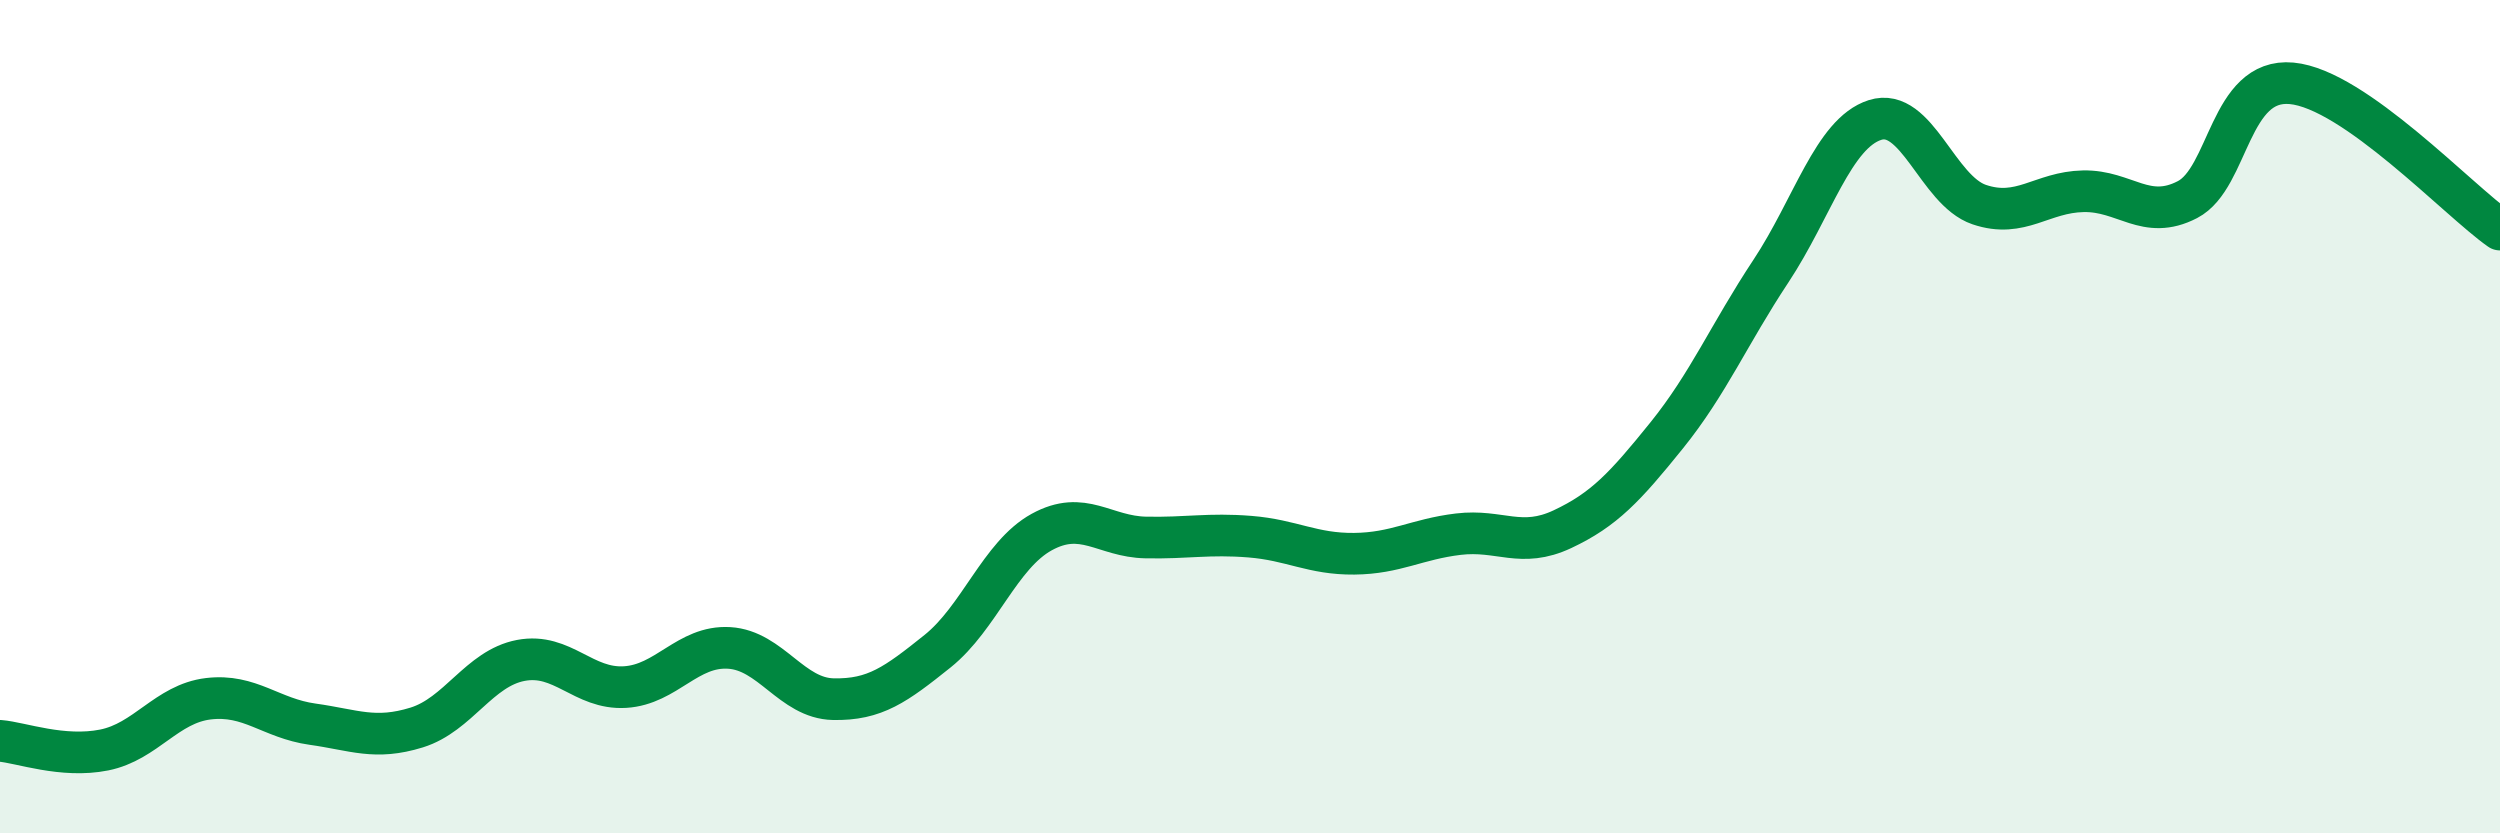
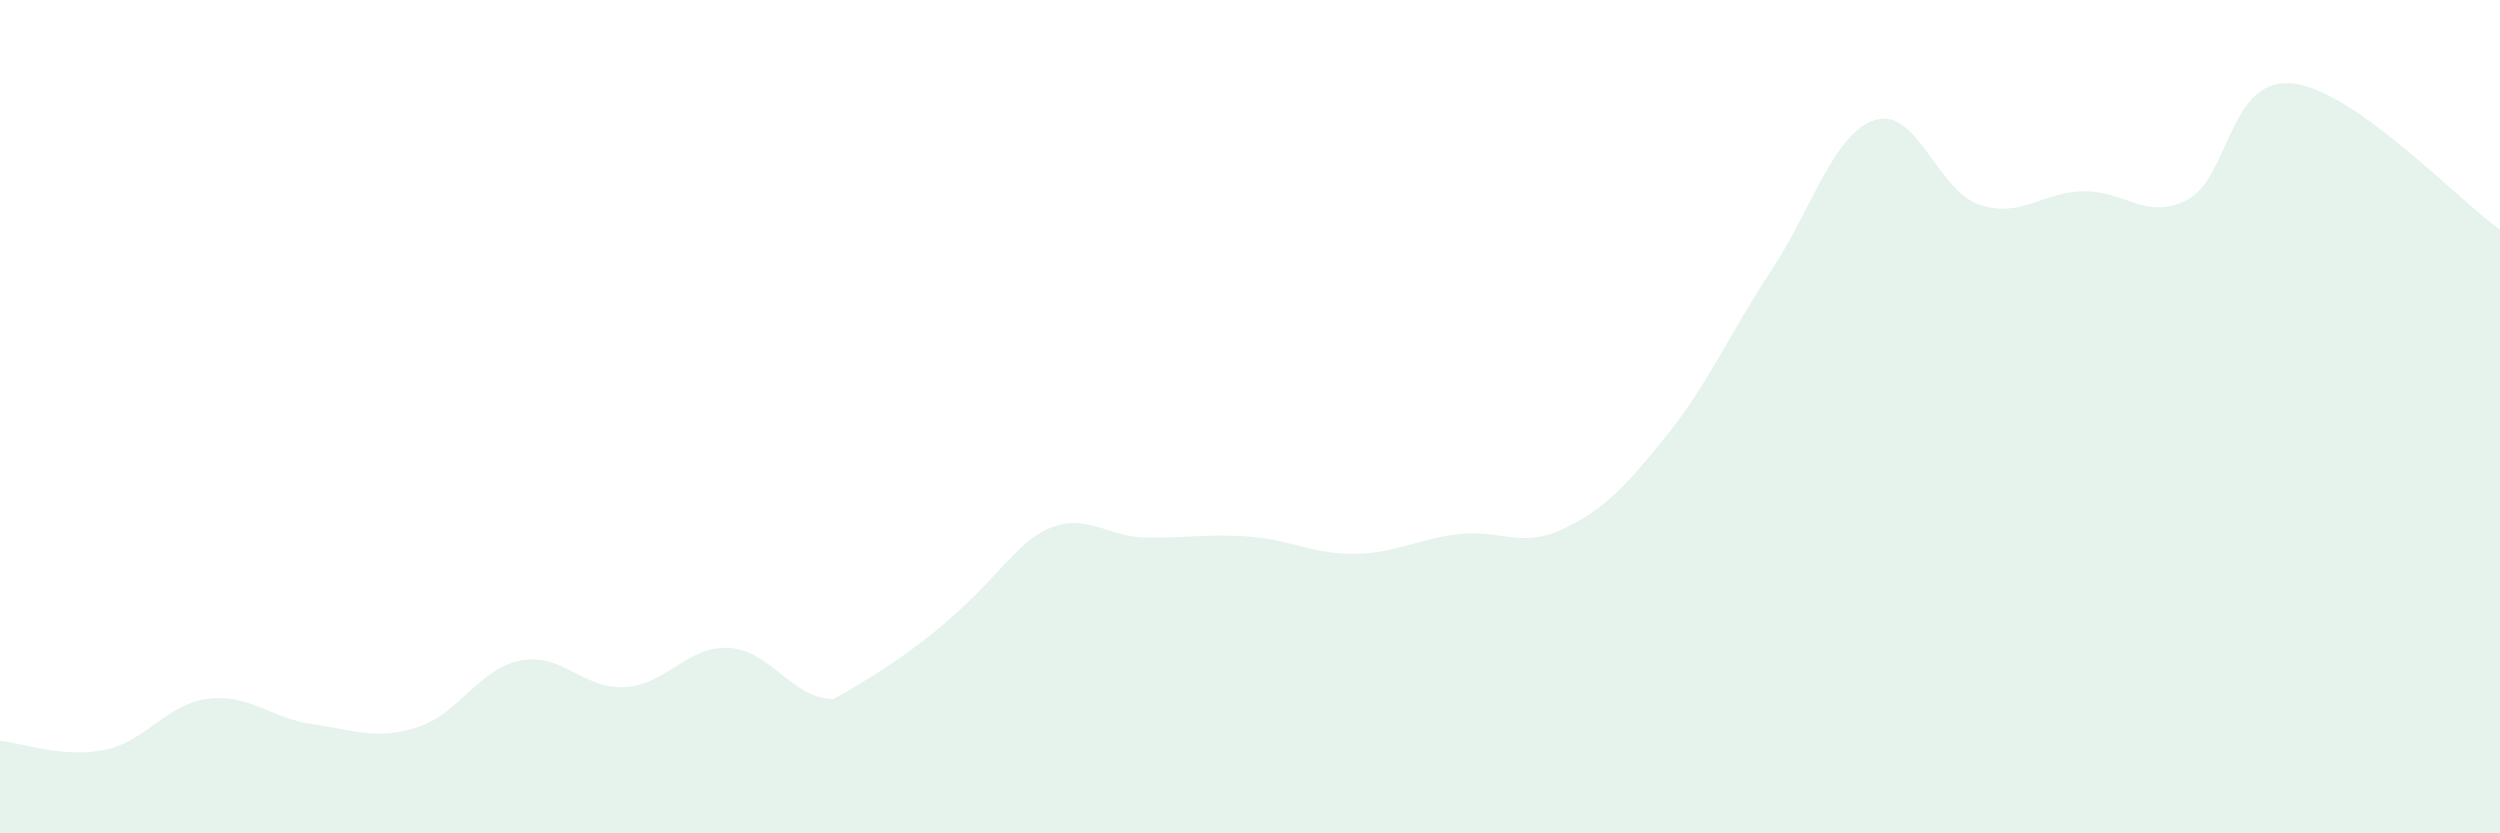
<svg xmlns="http://www.w3.org/2000/svg" width="60" height="20" viewBox="0 0 60 20">
-   <path d="M 0,17.78 C 0.5,17.82 1.5,18.2 2.5,18 C 3.5,17.8 4,16.89 5,16.77 C 6,16.65 6.5,17.24 7.5,17.38 C 8.5,17.52 9,17.77 10,17.46 C 11,17.15 11.5,16.04 12.5,15.85 C 13.5,15.66 14,16.55 15,16.49 C 16,16.43 16.5,15.49 17.5,15.55 C 18.5,15.61 19,16.76 20,16.78 C 21,16.8 21.5,16.43 22.5,15.63 C 23.5,14.83 24,13.32 25,12.77 C 26,12.22 26.5,12.88 27.5,12.9 C 28.5,12.92 29,12.8 30,12.88 C 31,12.96 31.5,13.3 32.5,13.29 C 33.5,13.28 34,12.94 35,12.82 C 36,12.7 36.5,13.17 37.5,12.7 C 38.5,12.23 39,11.69 40,10.45 C 41,9.21 41.5,8.02 42.5,6.51 C 43.5,5 44,3.2 45,2.88 C 46,2.56 46.5,4.57 47.5,4.91 C 48.5,5.25 49,4.61 50,4.59 C 51,4.57 51.5,5.31 52.5,4.79 C 53.5,4.27 53.5,1.86 55,2 C 56.5,2.14 59,4.81 60,5.51L60 20L0 20Z" fill="#008740" opacity="0.1" stroke-linecap="round" stroke-linejoin="round" />
-   <path d="M 0,17.78 C 0.5,17.82 1.5,18.2 2.5,18 C 3.5,17.8 4,16.89 5,16.77 C 6,16.65 6.5,17.24 7.5,17.38 C 8.5,17.52 9,17.77 10,17.46 C 11,17.15 11.5,16.04 12.5,15.85 C 13.5,15.66 14,16.55 15,16.49 C 16,16.43 16.5,15.49 17.5,15.55 C 18.5,15.61 19,16.76 20,16.78 C 21,16.8 21.5,16.43 22.5,15.63 C 23.5,14.83 24,13.32 25,12.77 C 26,12.22 26.5,12.88 27.5,12.9 C 28.5,12.92 29,12.8 30,12.88 C 31,12.96 31.5,13.3 32.5,13.29 C 33.5,13.28 34,12.94 35,12.82 C 36,12.7 36.5,13.17 37.5,12.7 C 38.5,12.23 39,11.69 40,10.45 C 41,9.21 41.5,8.02 42.5,6.51 C 43.5,5 44,3.2 45,2.88 C 46,2.56 46.5,4.57 47.5,4.91 C 48.5,5.25 49,4.61 50,4.59 C 51,4.57 51.5,5.31 52.5,4.79 C 53.5,4.27 53.5,1.86 55,2 C 56.5,2.14 59,4.81 60,5.51" stroke="#008740" stroke-width="1" fill="none" stroke-linecap="round" stroke-linejoin="round" />
+   <path d="M 0,17.78 C 0.5,17.82 1.5,18.2 2.5,18 C 3.5,17.8 4,16.89 5,16.77 C 6,16.65 6.5,17.24 7.5,17.38 C 8.5,17.52 9,17.77 10,17.46 C 11,17.15 11.5,16.04 12.5,15.85 C 13.5,15.66 14,16.55 15,16.49 C 16,16.43 16.5,15.49 17.5,15.55 C 18.5,15.61 19,16.76 20,16.78 C 23.5,14.83 24,13.32 25,12.77 C 26,12.22 26.5,12.88 27.5,12.9 C 28.5,12.92 29,12.8 30,12.88 C 31,12.96 31.5,13.3 32.5,13.29 C 33.5,13.28 34,12.94 35,12.82 C 36,12.7 36.5,13.17 37.5,12.7 C 38.5,12.23 39,11.69 40,10.45 C 41,9.21 41.5,8.02 42.5,6.51 C 43.5,5 44,3.2 45,2.88 C 46,2.56 46.5,4.57 47.5,4.91 C 48.5,5.25 49,4.61 50,4.59 C 51,4.57 51.5,5.31 52.5,4.79 C 53.5,4.27 53.5,1.86 55,2 C 56.5,2.14 59,4.81 60,5.51L60 20L0 20Z" fill="#008740" opacity="0.1" stroke-linecap="round" stroke-linejoin="round" />
</svg>